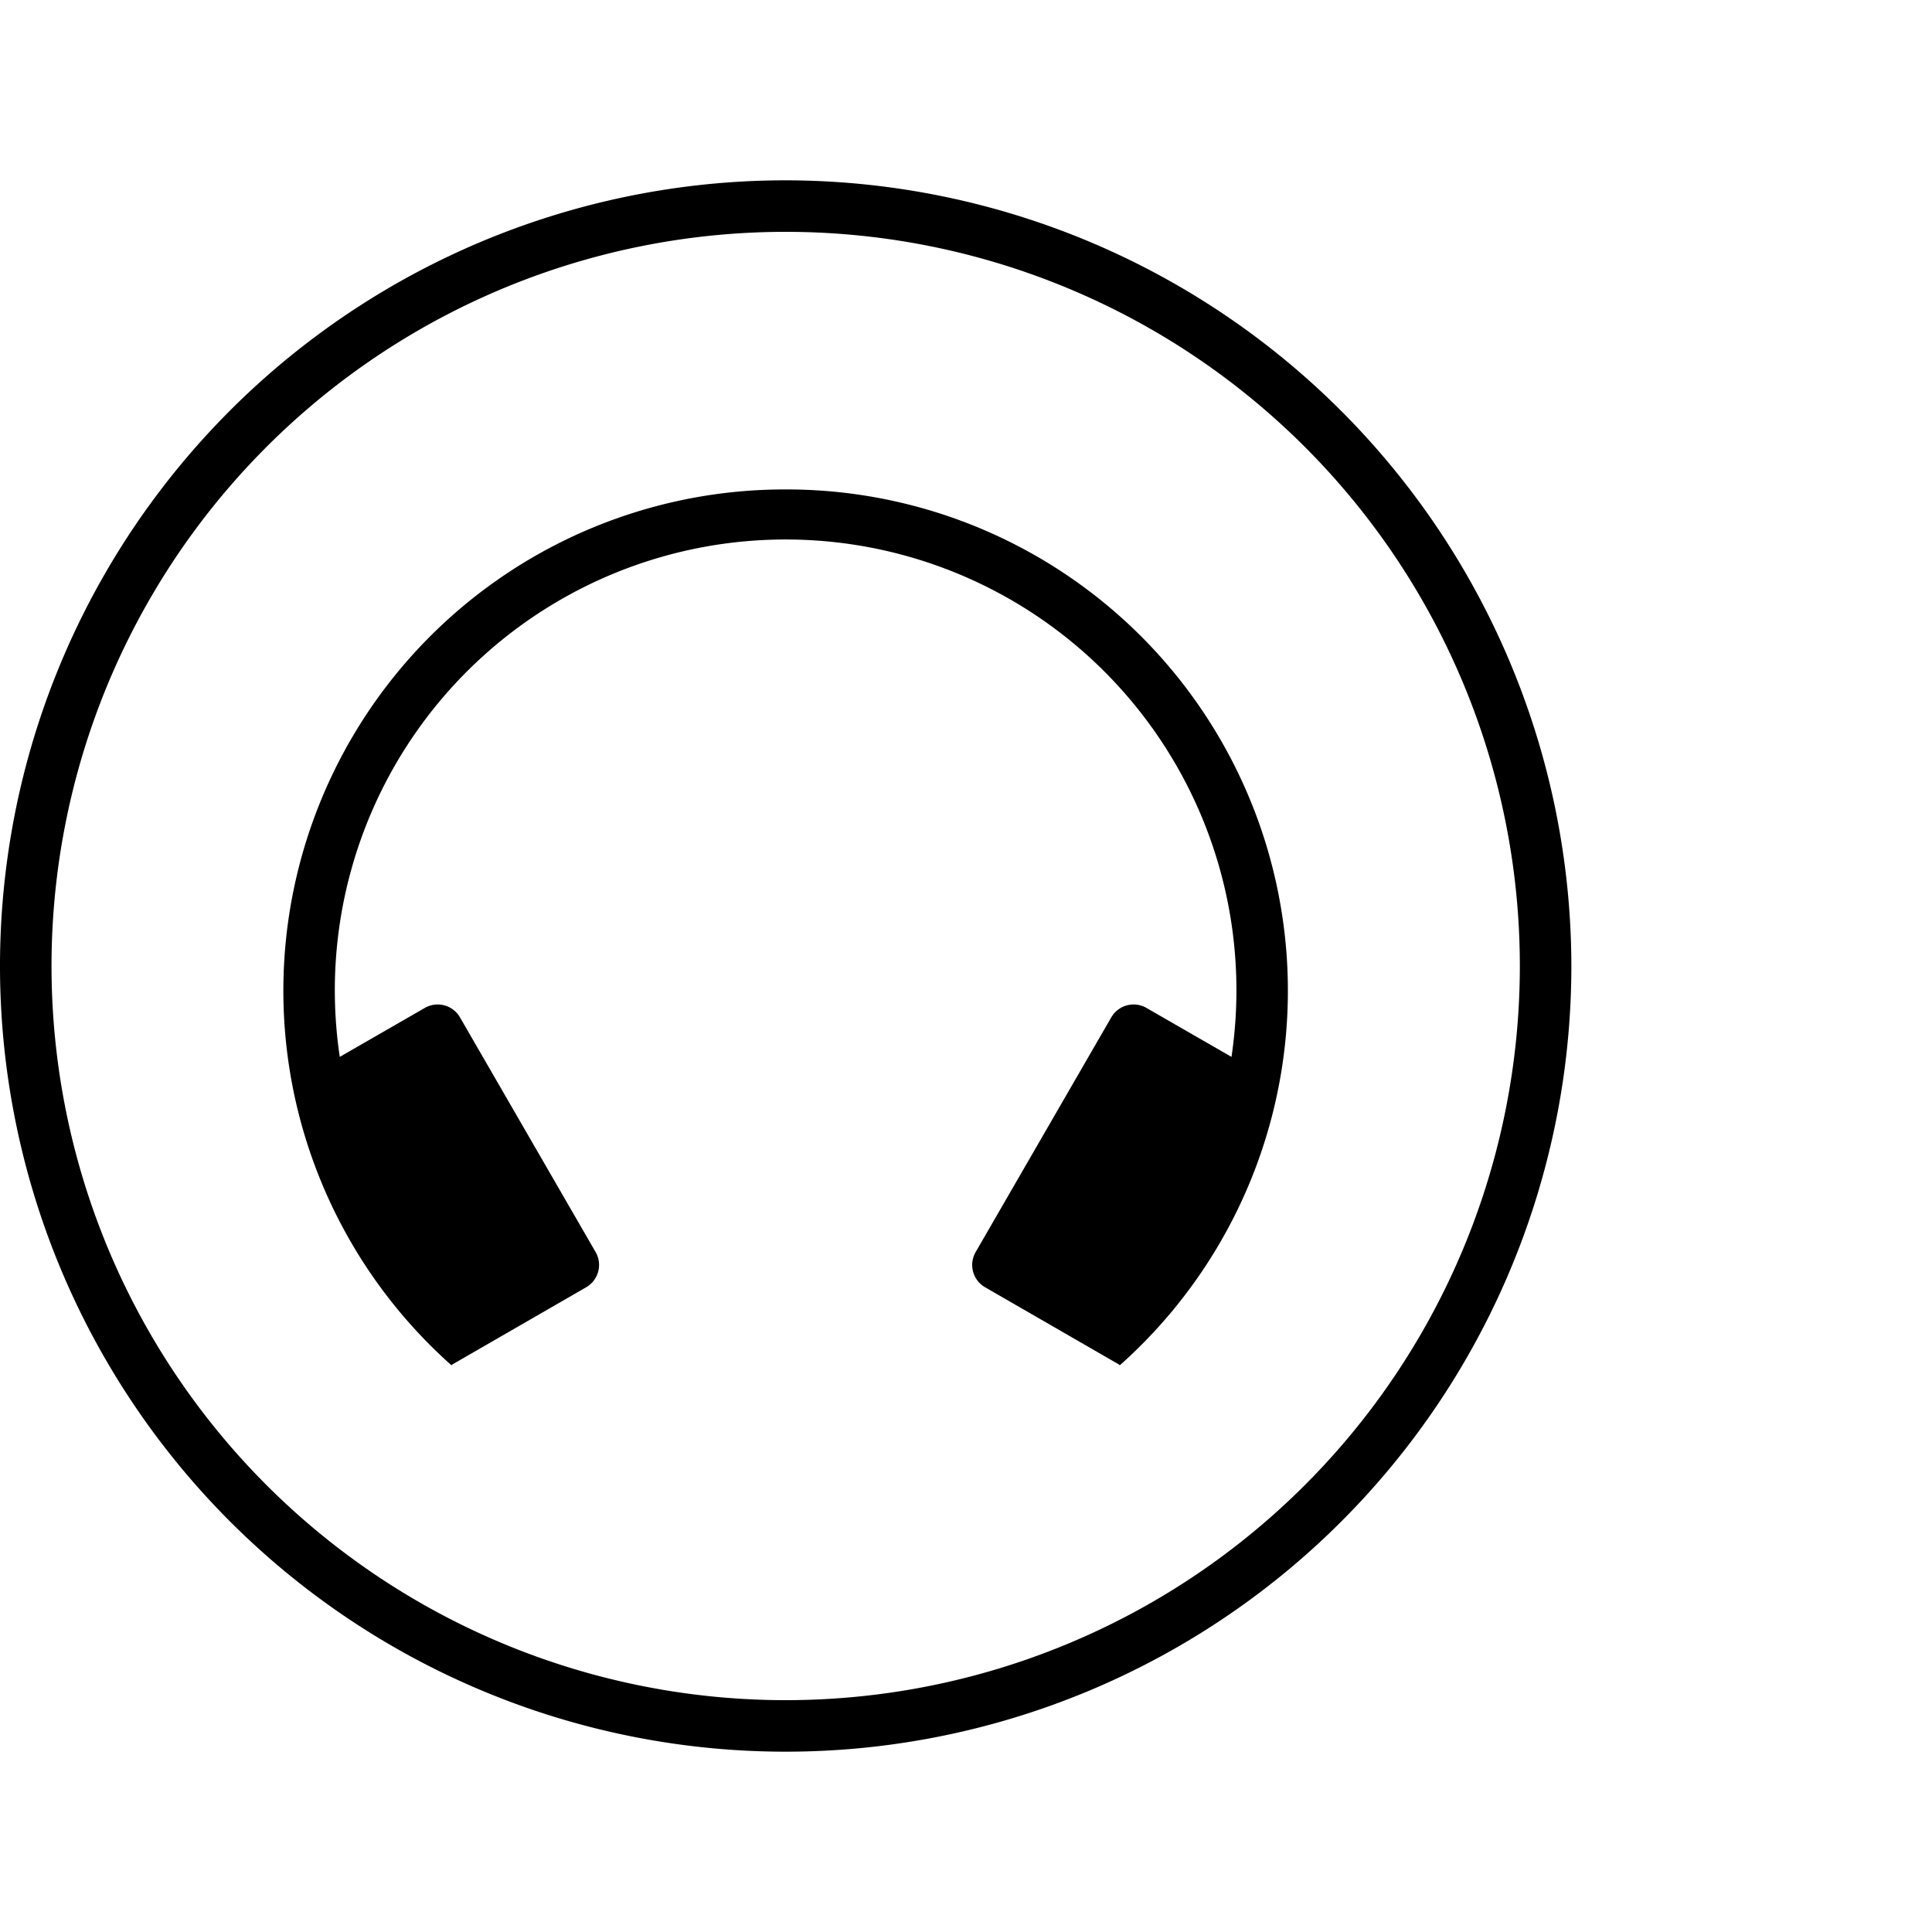
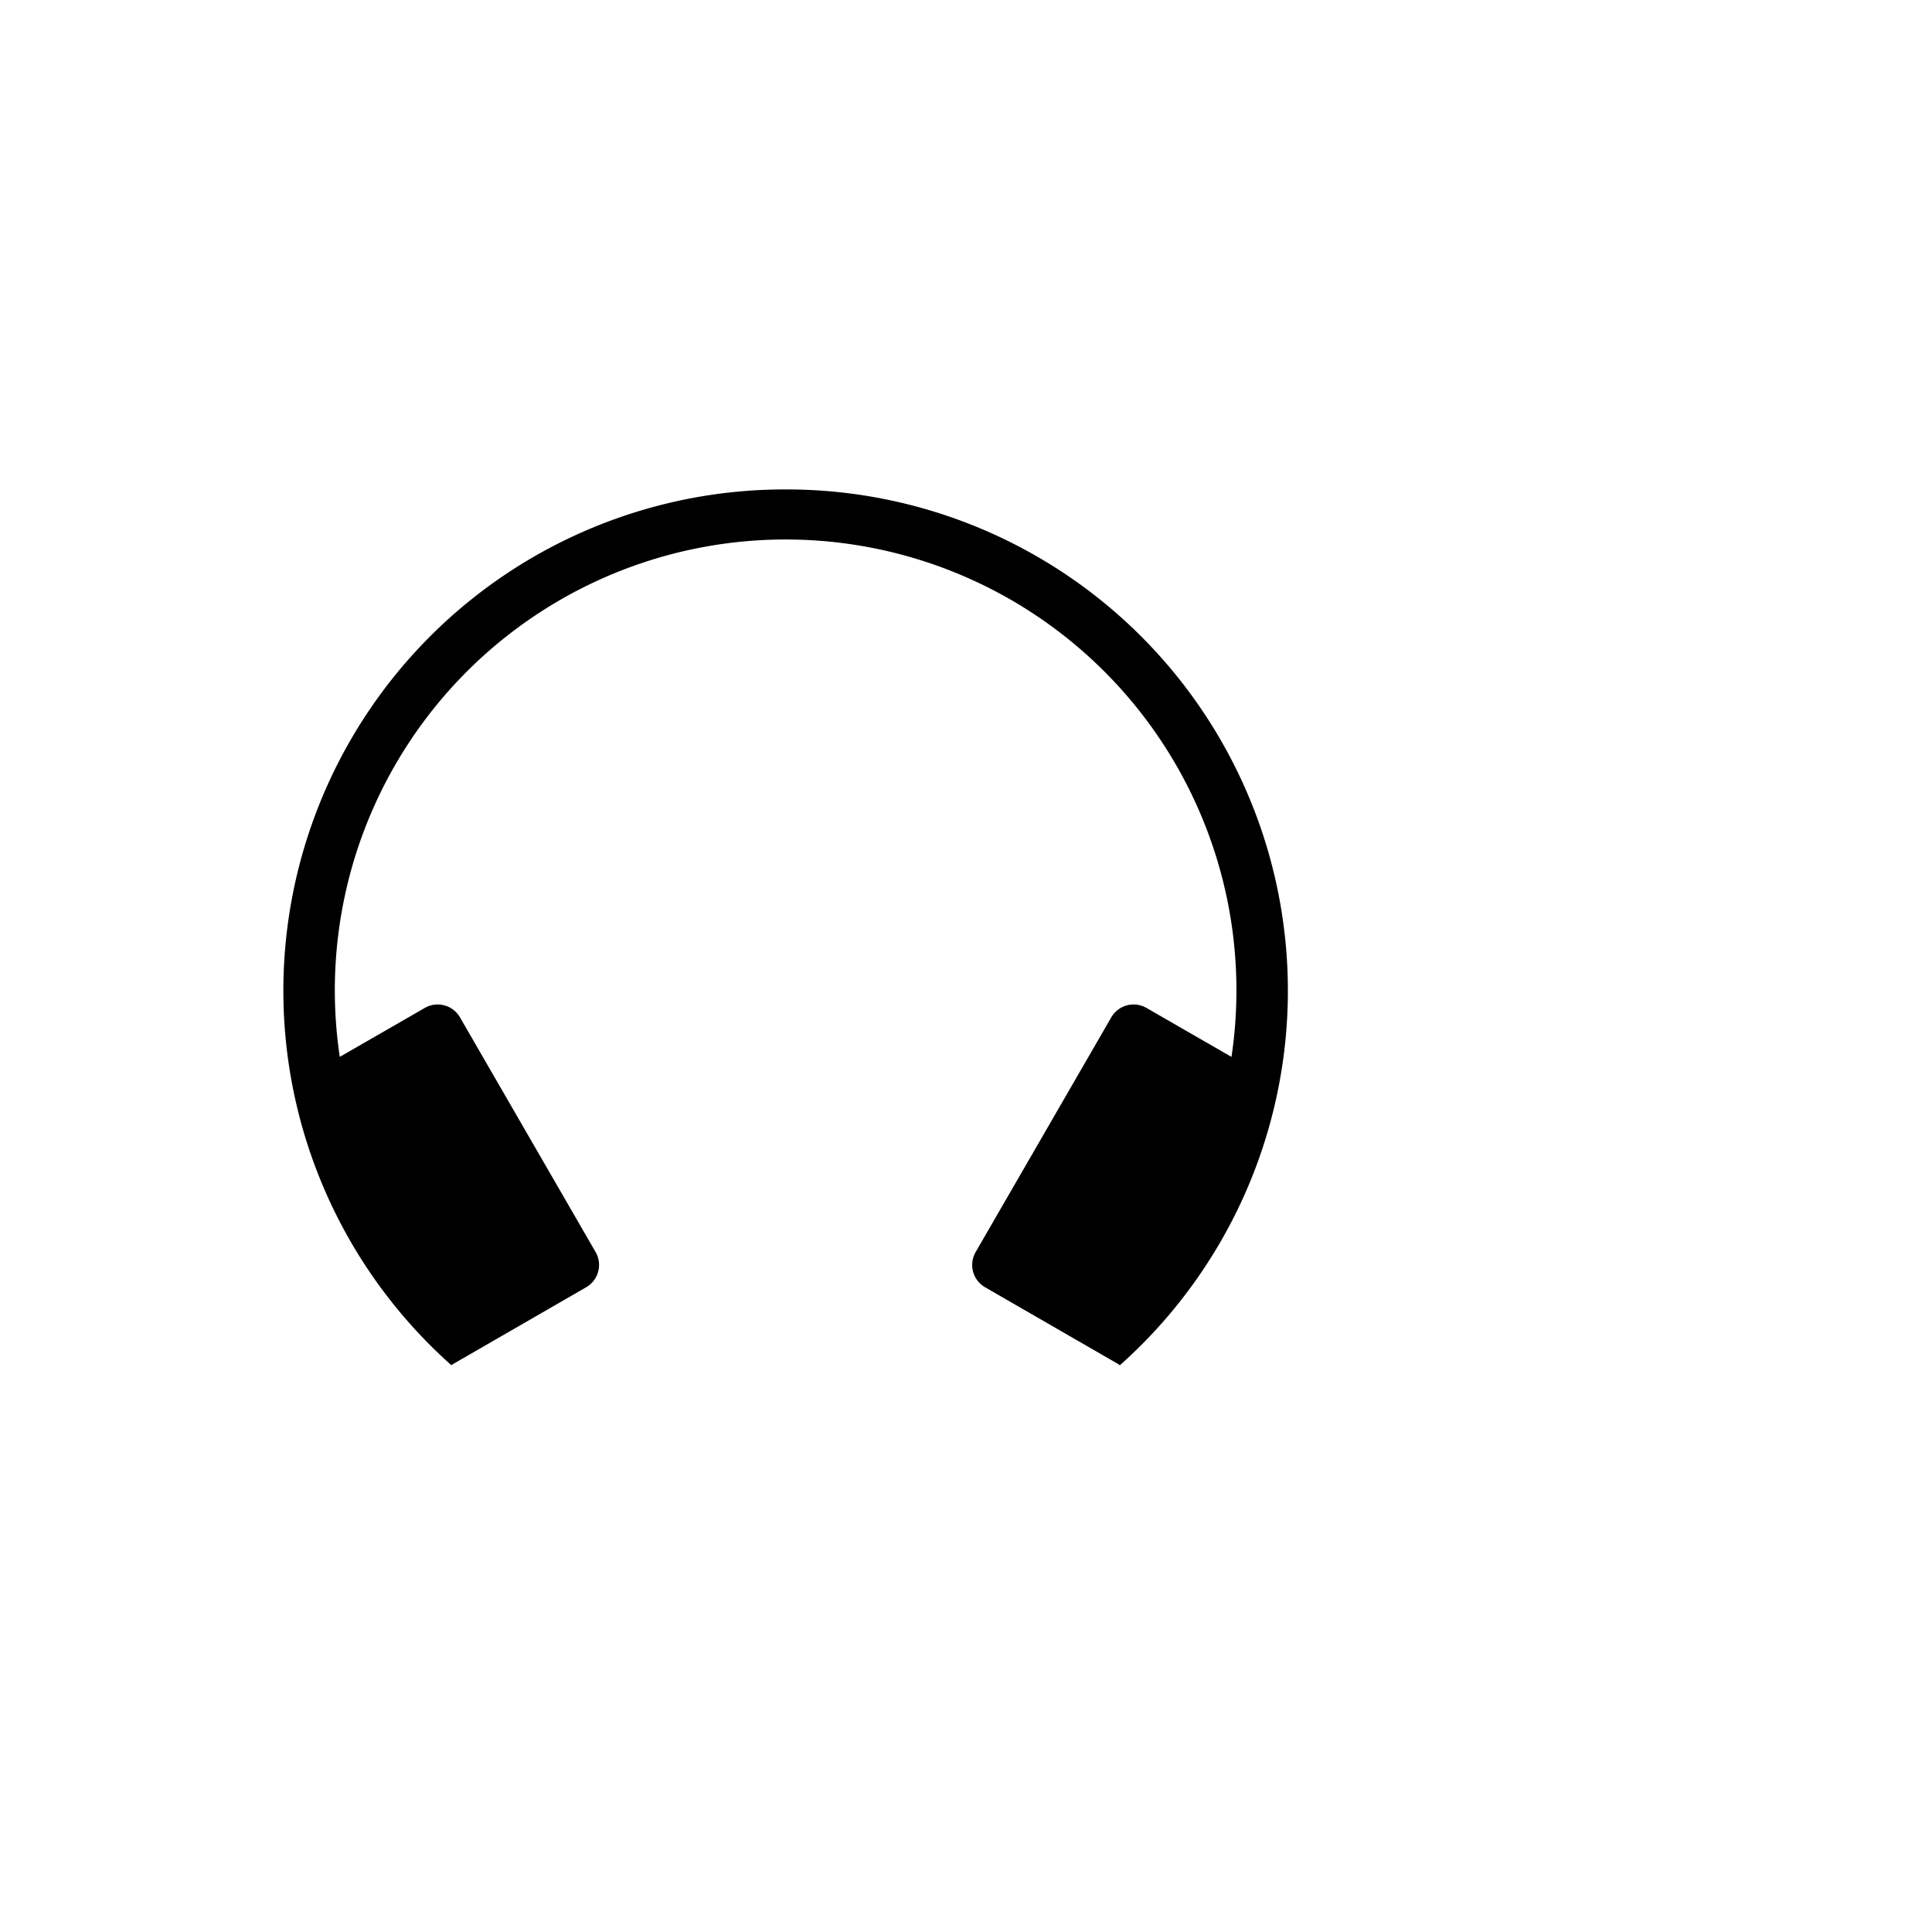
<svg xmlns="http://www.w3.org/2000/svg" width="75" height="75" viewBox="0 0 75 75">
  <title>sony_app</title>
  <g>
    <path d="M30.5,19A19.461,19.461,0,0,0,17.525,53c.015-.01.023-.025.039-.034l1.777-1.025,3.415-1.97a1,1,0,0,0,.366-1.365l-5.266-9.113a1,1,0,0,0-1.366-.365l-3.3,1.9a17.5,17.5,0,1,1,34.616,0l-3.3-1.9a1,1,0,0,0-1.366.365l-5.266,9.113a1,1,0,0,0,.366,1.365l3.415,1.97,1.777,1.025c.016.009.024.024.039.034A19.461,19.461,0,0,0,30.5,19Z" />
-     <path d="M30.5,7A30.5,30.5,0,1,0,61,37.5,30.535,30.535,0,0,0,30.5,7Zm0,59A28.5,28.5,0,1,1,59,37.5,28.5,28.5,0,0,1,30.5,66Z" />
  </g>
</svg>